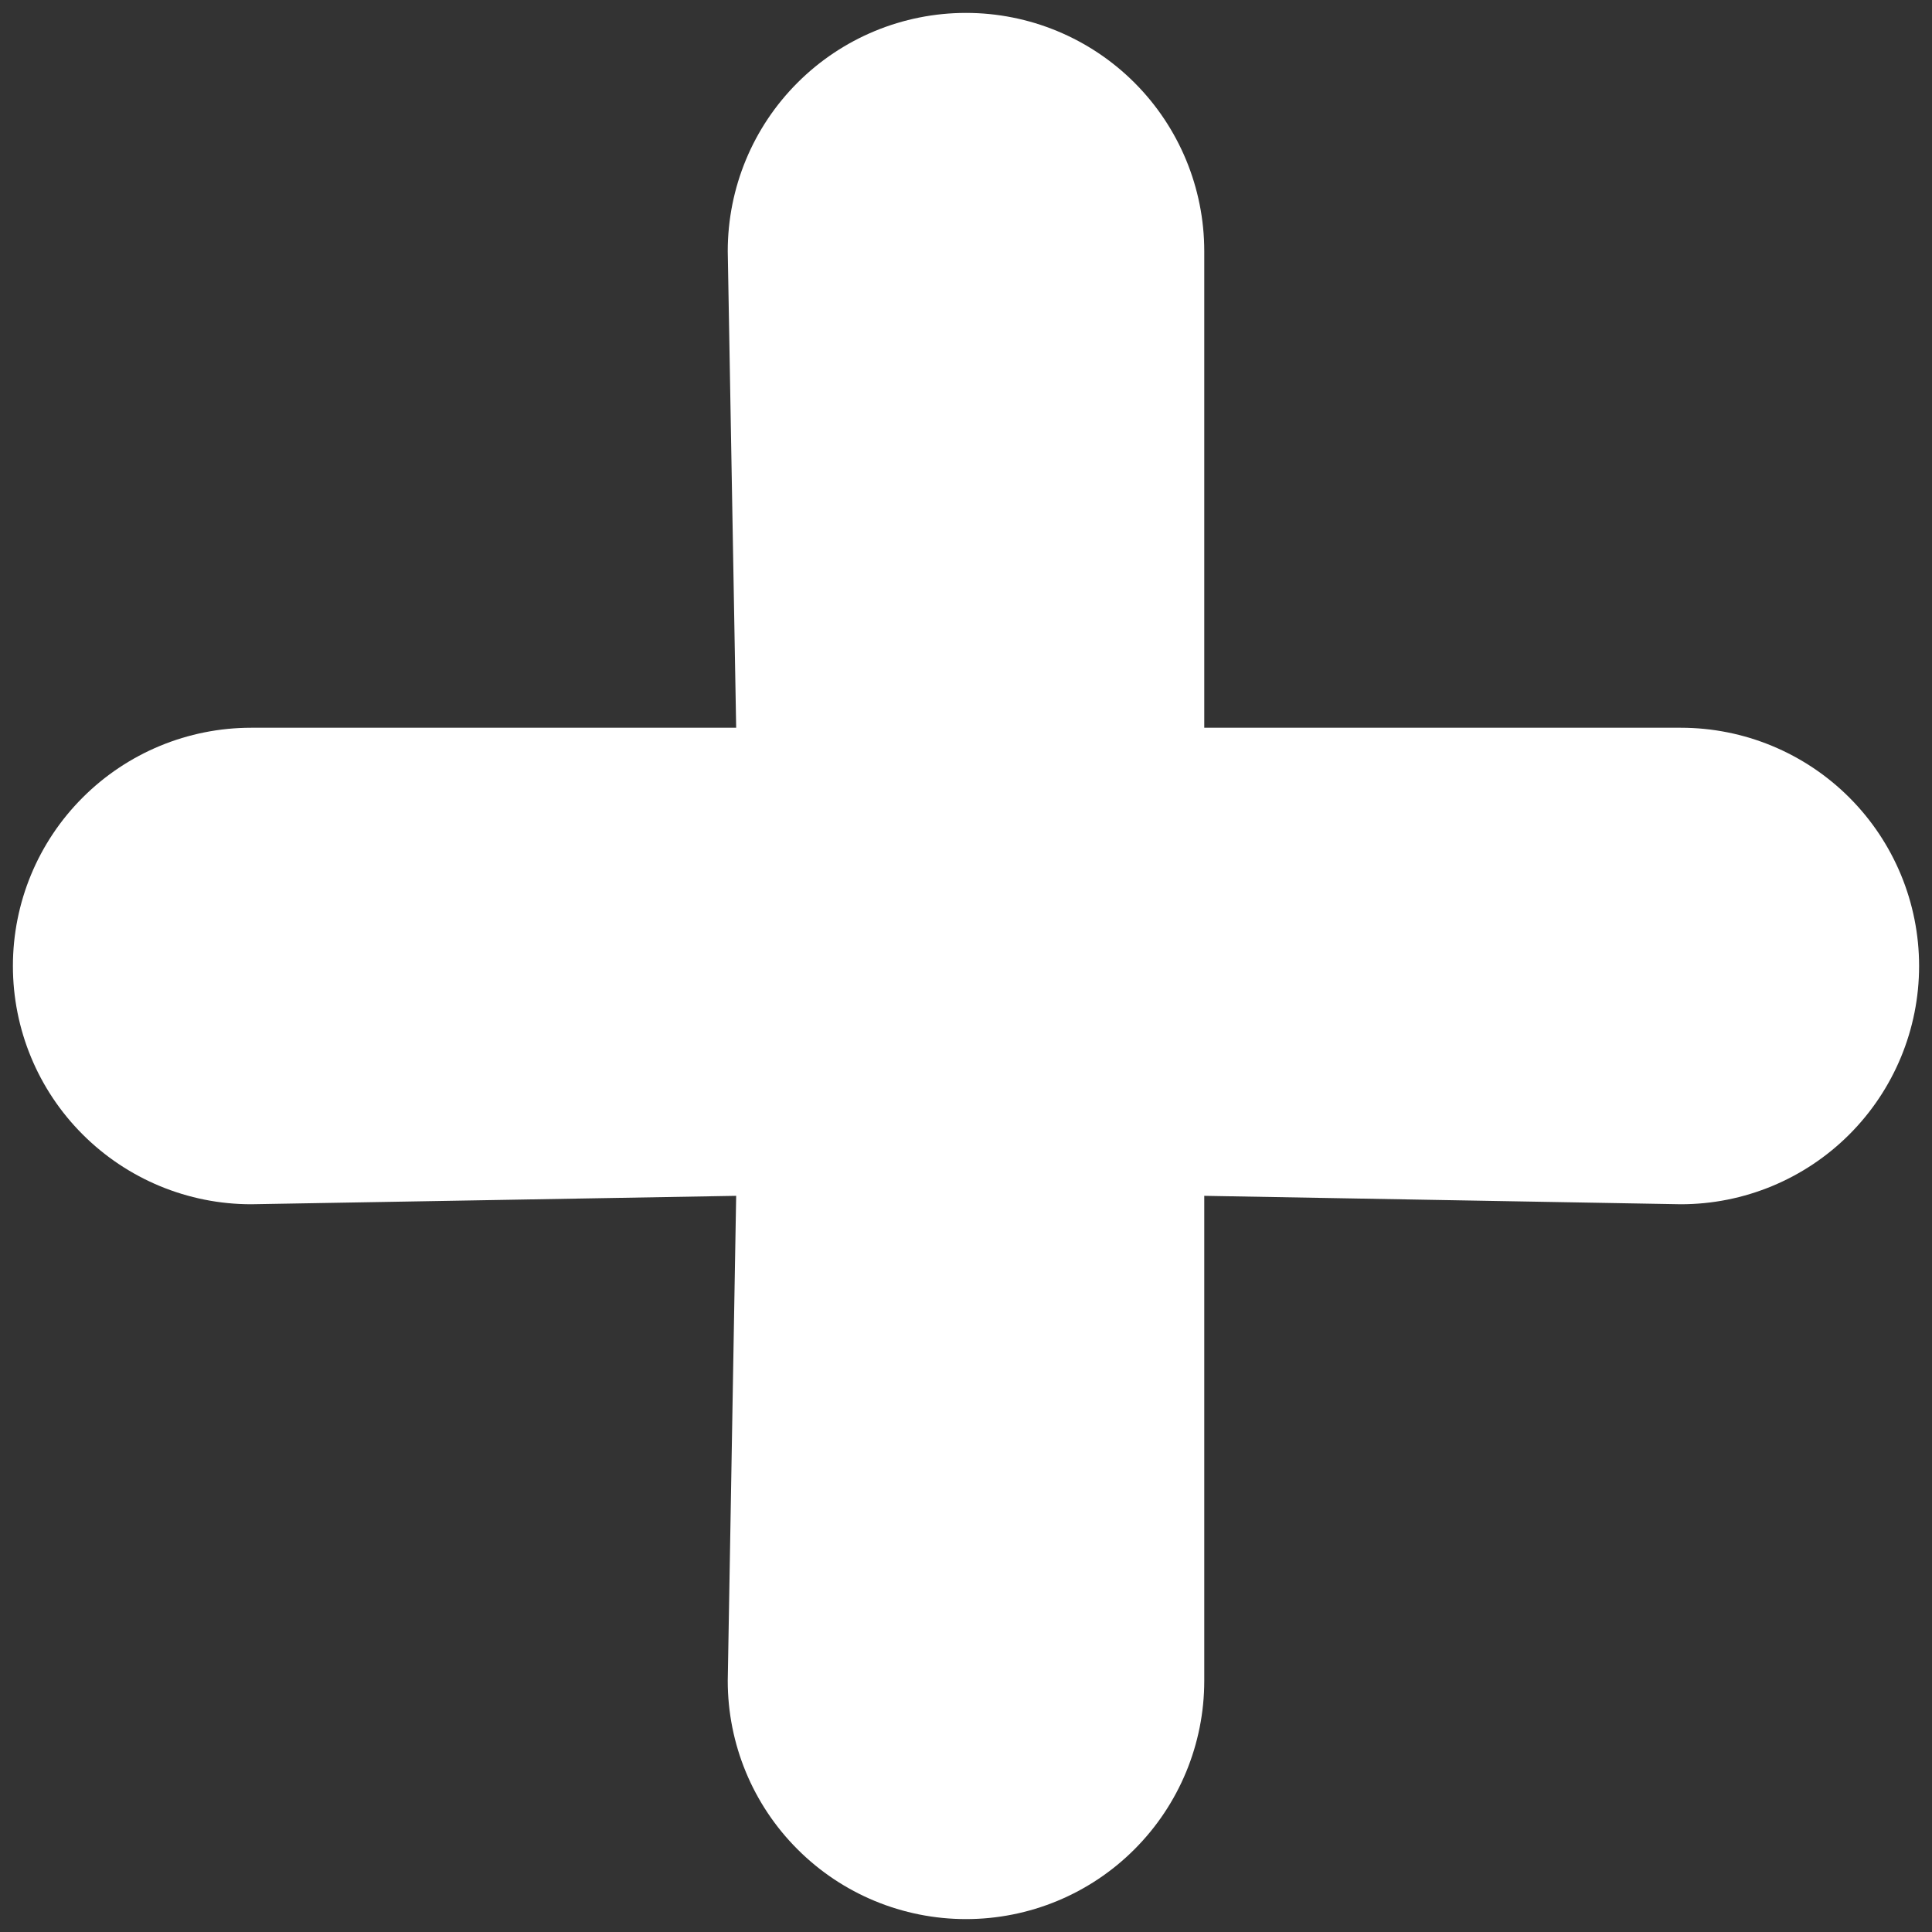
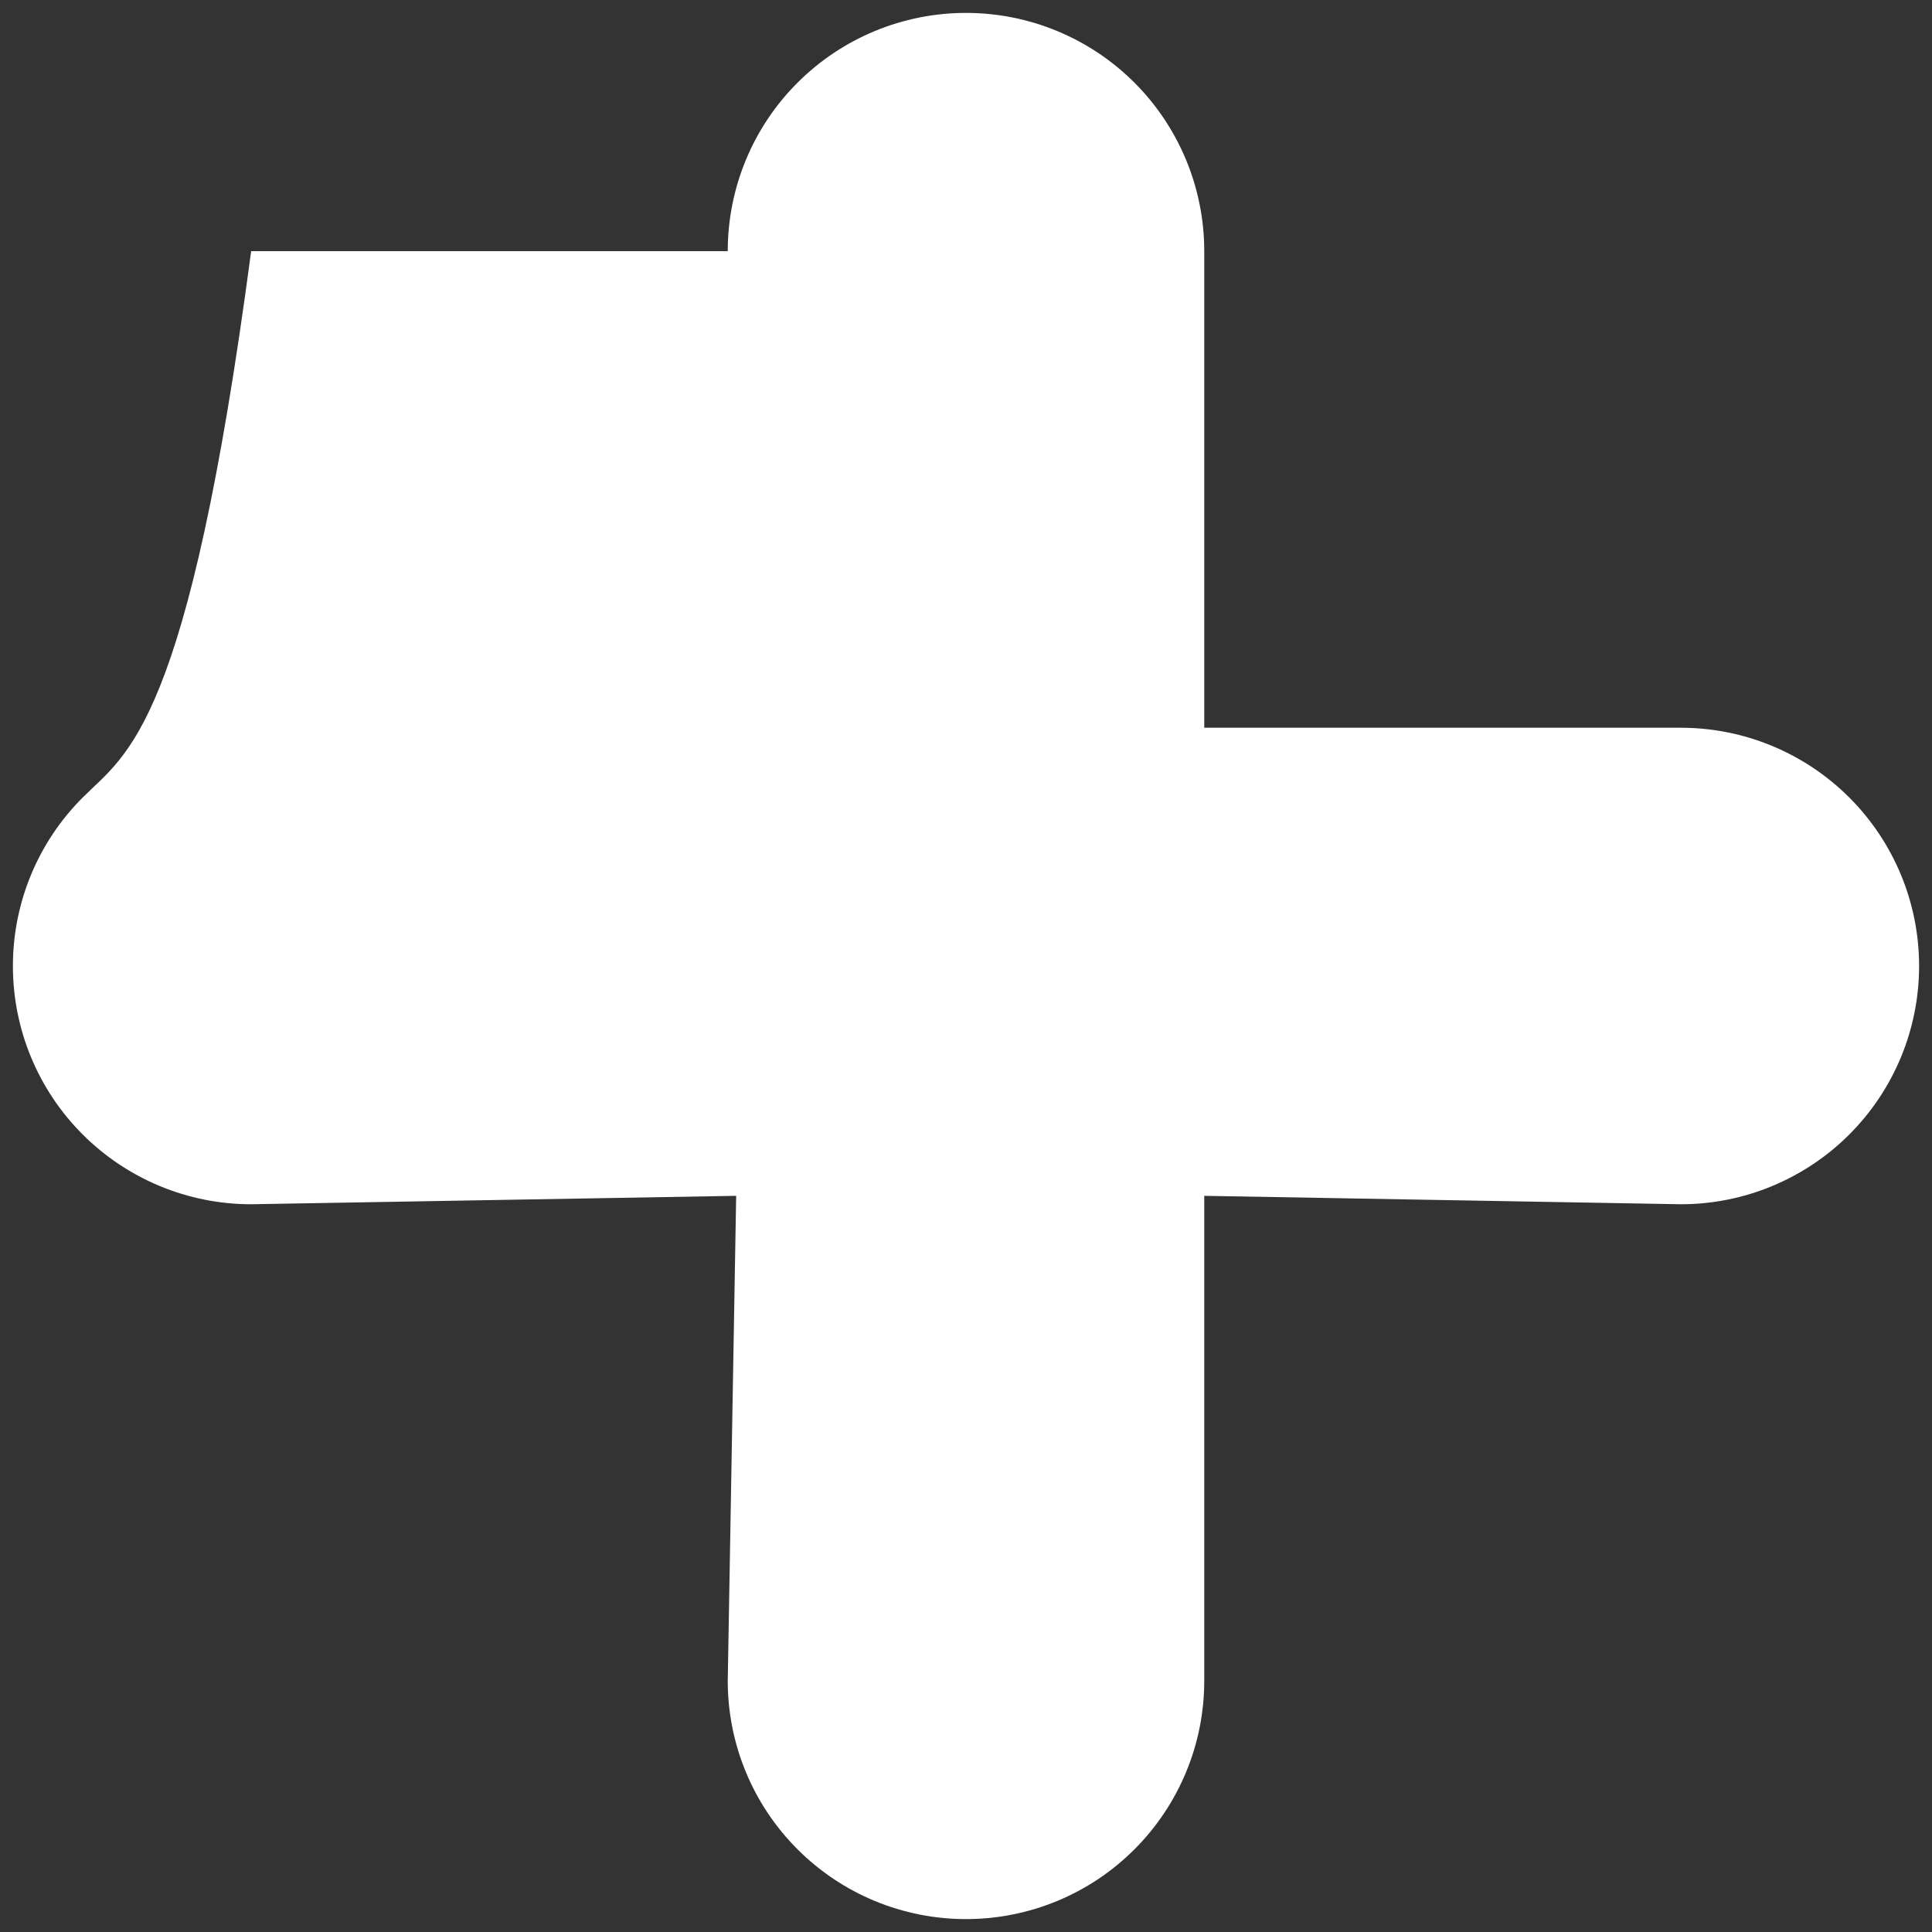
<svg xmlns="http://www.w3.org/2000/svg" width="25" height="25" viewBox="0 0 25 25" fill="none">
  <rect x="0" y="0" width="25" height="25" fill="#333333" stroke="none" />
-   <path d="M21.75 9.417H15.583V3.25C15.583 2.432 15.258 1.648 14.68 1.07C14.102 0.492 13.318 0.167 12.5 0.167C11.682 0.167 10.898 0.492 10.32 1.07C9.741 1.648 9.417 2.432 9.417 3.25L9.526 9.417H3.25C2.432 9.417 1.648 9.742 1.07 10.32C0.491 10.898 0.167 11.682 0.167 12.5C0.167 13.318 0.491 14.102 1.07 14.68C1.648 15.258 2.432 15.583 3.25 15.583L9.526 15.474L9.417 21.75C9.417 22.568 9.741 23.352 10.32 23.93C10.898 24.509 11.682 24.833 12.5 24.833C13.318 24.833 14.102 24.509 14.68 23.93C15.258 23.352 15.583 22.568 15.583 21.75V15.474L21.75 15.583C22.568 15.583 23.352 15.258 23.93 14.68C24.508 14.102 24.833 13.318 24.833 12.5C24.833 11.682 24.508 10.898 23.93 10.32C23.352 9.742 22.568 9.417 21.75 9.417Z" fill="white" />
+   <path d="M21.75 9.417H15.583V3.25C15.583 2.432 15.258 1.648 14.68 1.07C14.102 0.492 13.318 0.167 12.5 0.167C11.682 0.167 10.898 0.492 10.32 1.07C9.741 1.648 9.417 2.432 9.417 3.25H3.25C2.432 9.417 1.648 9.742 1.07 10.32C0.491 10.898 0.167 11.682 0.167 12.5C0.167 13.318 0.491 14.102 1.07 14.68C1.648 15.258 2.432 15.583 3.25 15.583L9.526 15.474L9.417 21.75C9.417 22.568 9.741 23.352 10.32 23.93C10.898 24.509 11.682 24.833 12.5 24.833C13.318 24.833 14.102 24.509 14.68 23.93C15.258 23.352 15.583 22.568 15.583 21.75V15.474L21.75 15.583C22.568 15.583 23.352 15.258 23.93 14.68C24.508 14.102 24.833 13.318 24.833 12.5C24.833 11.682 24.508 10.898 23.93 10.32C23.352 9.742 22.568 9.417 21.75 9.417Z" fill="white" />
</svg>